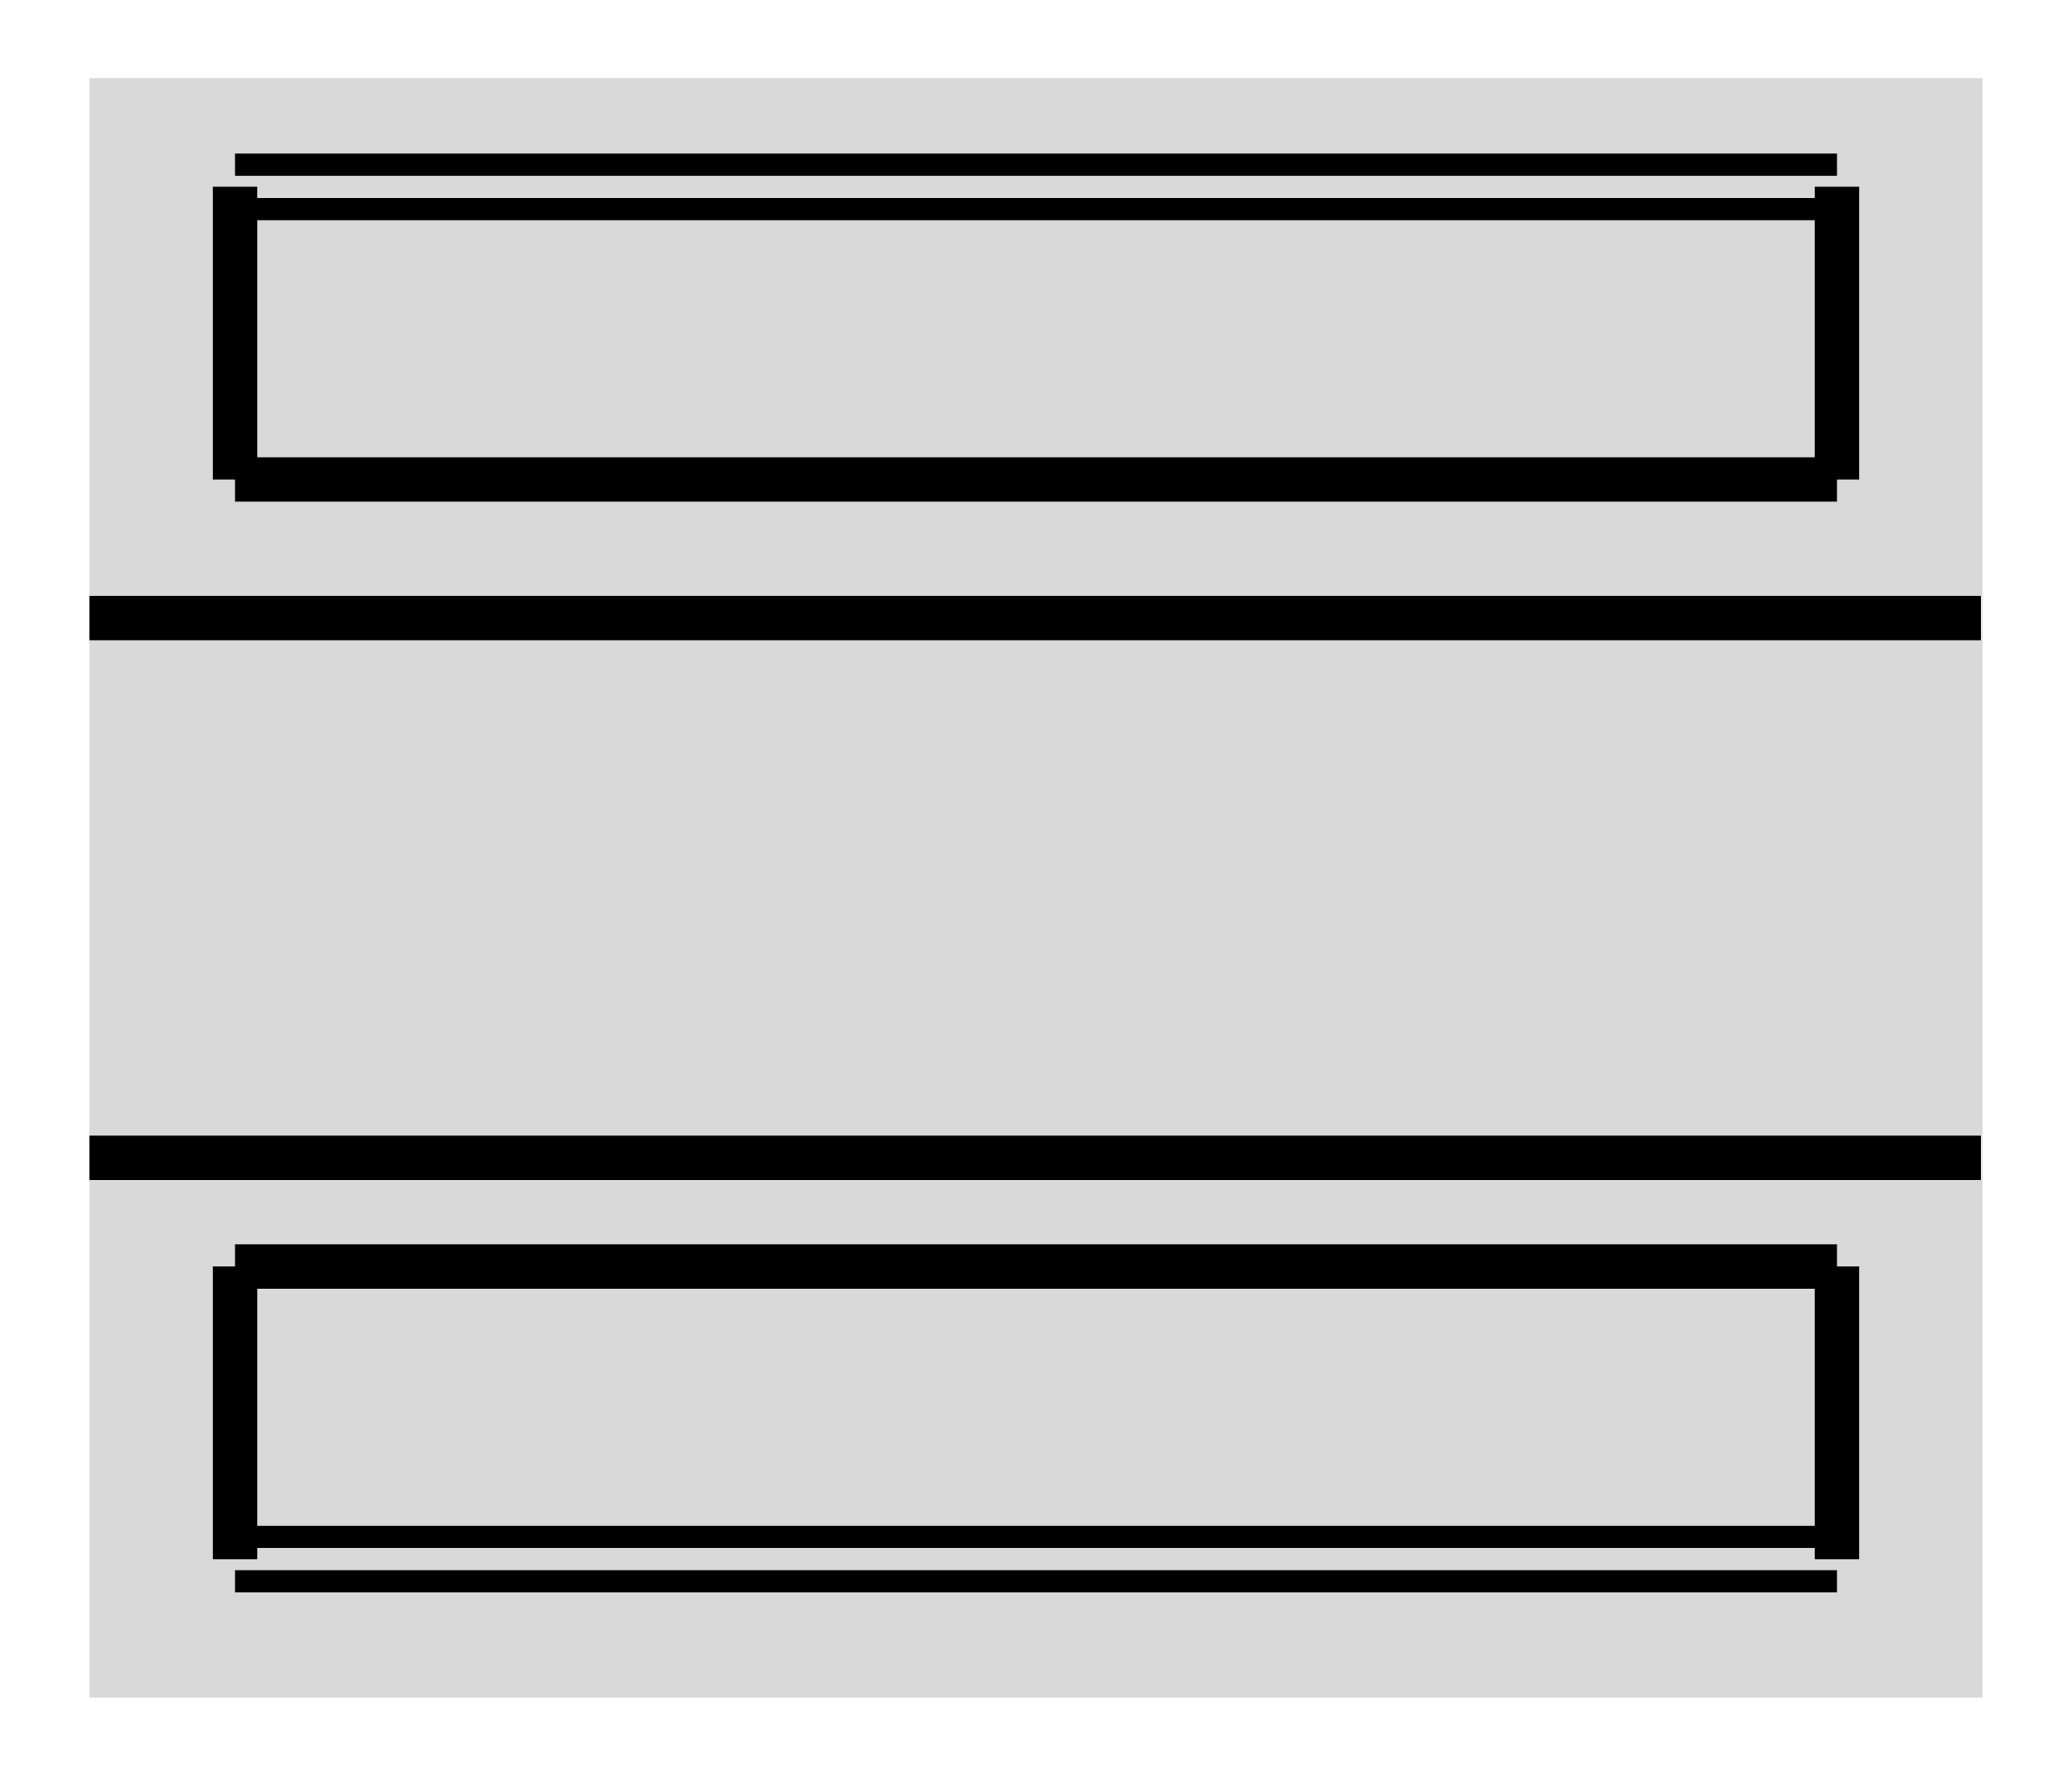
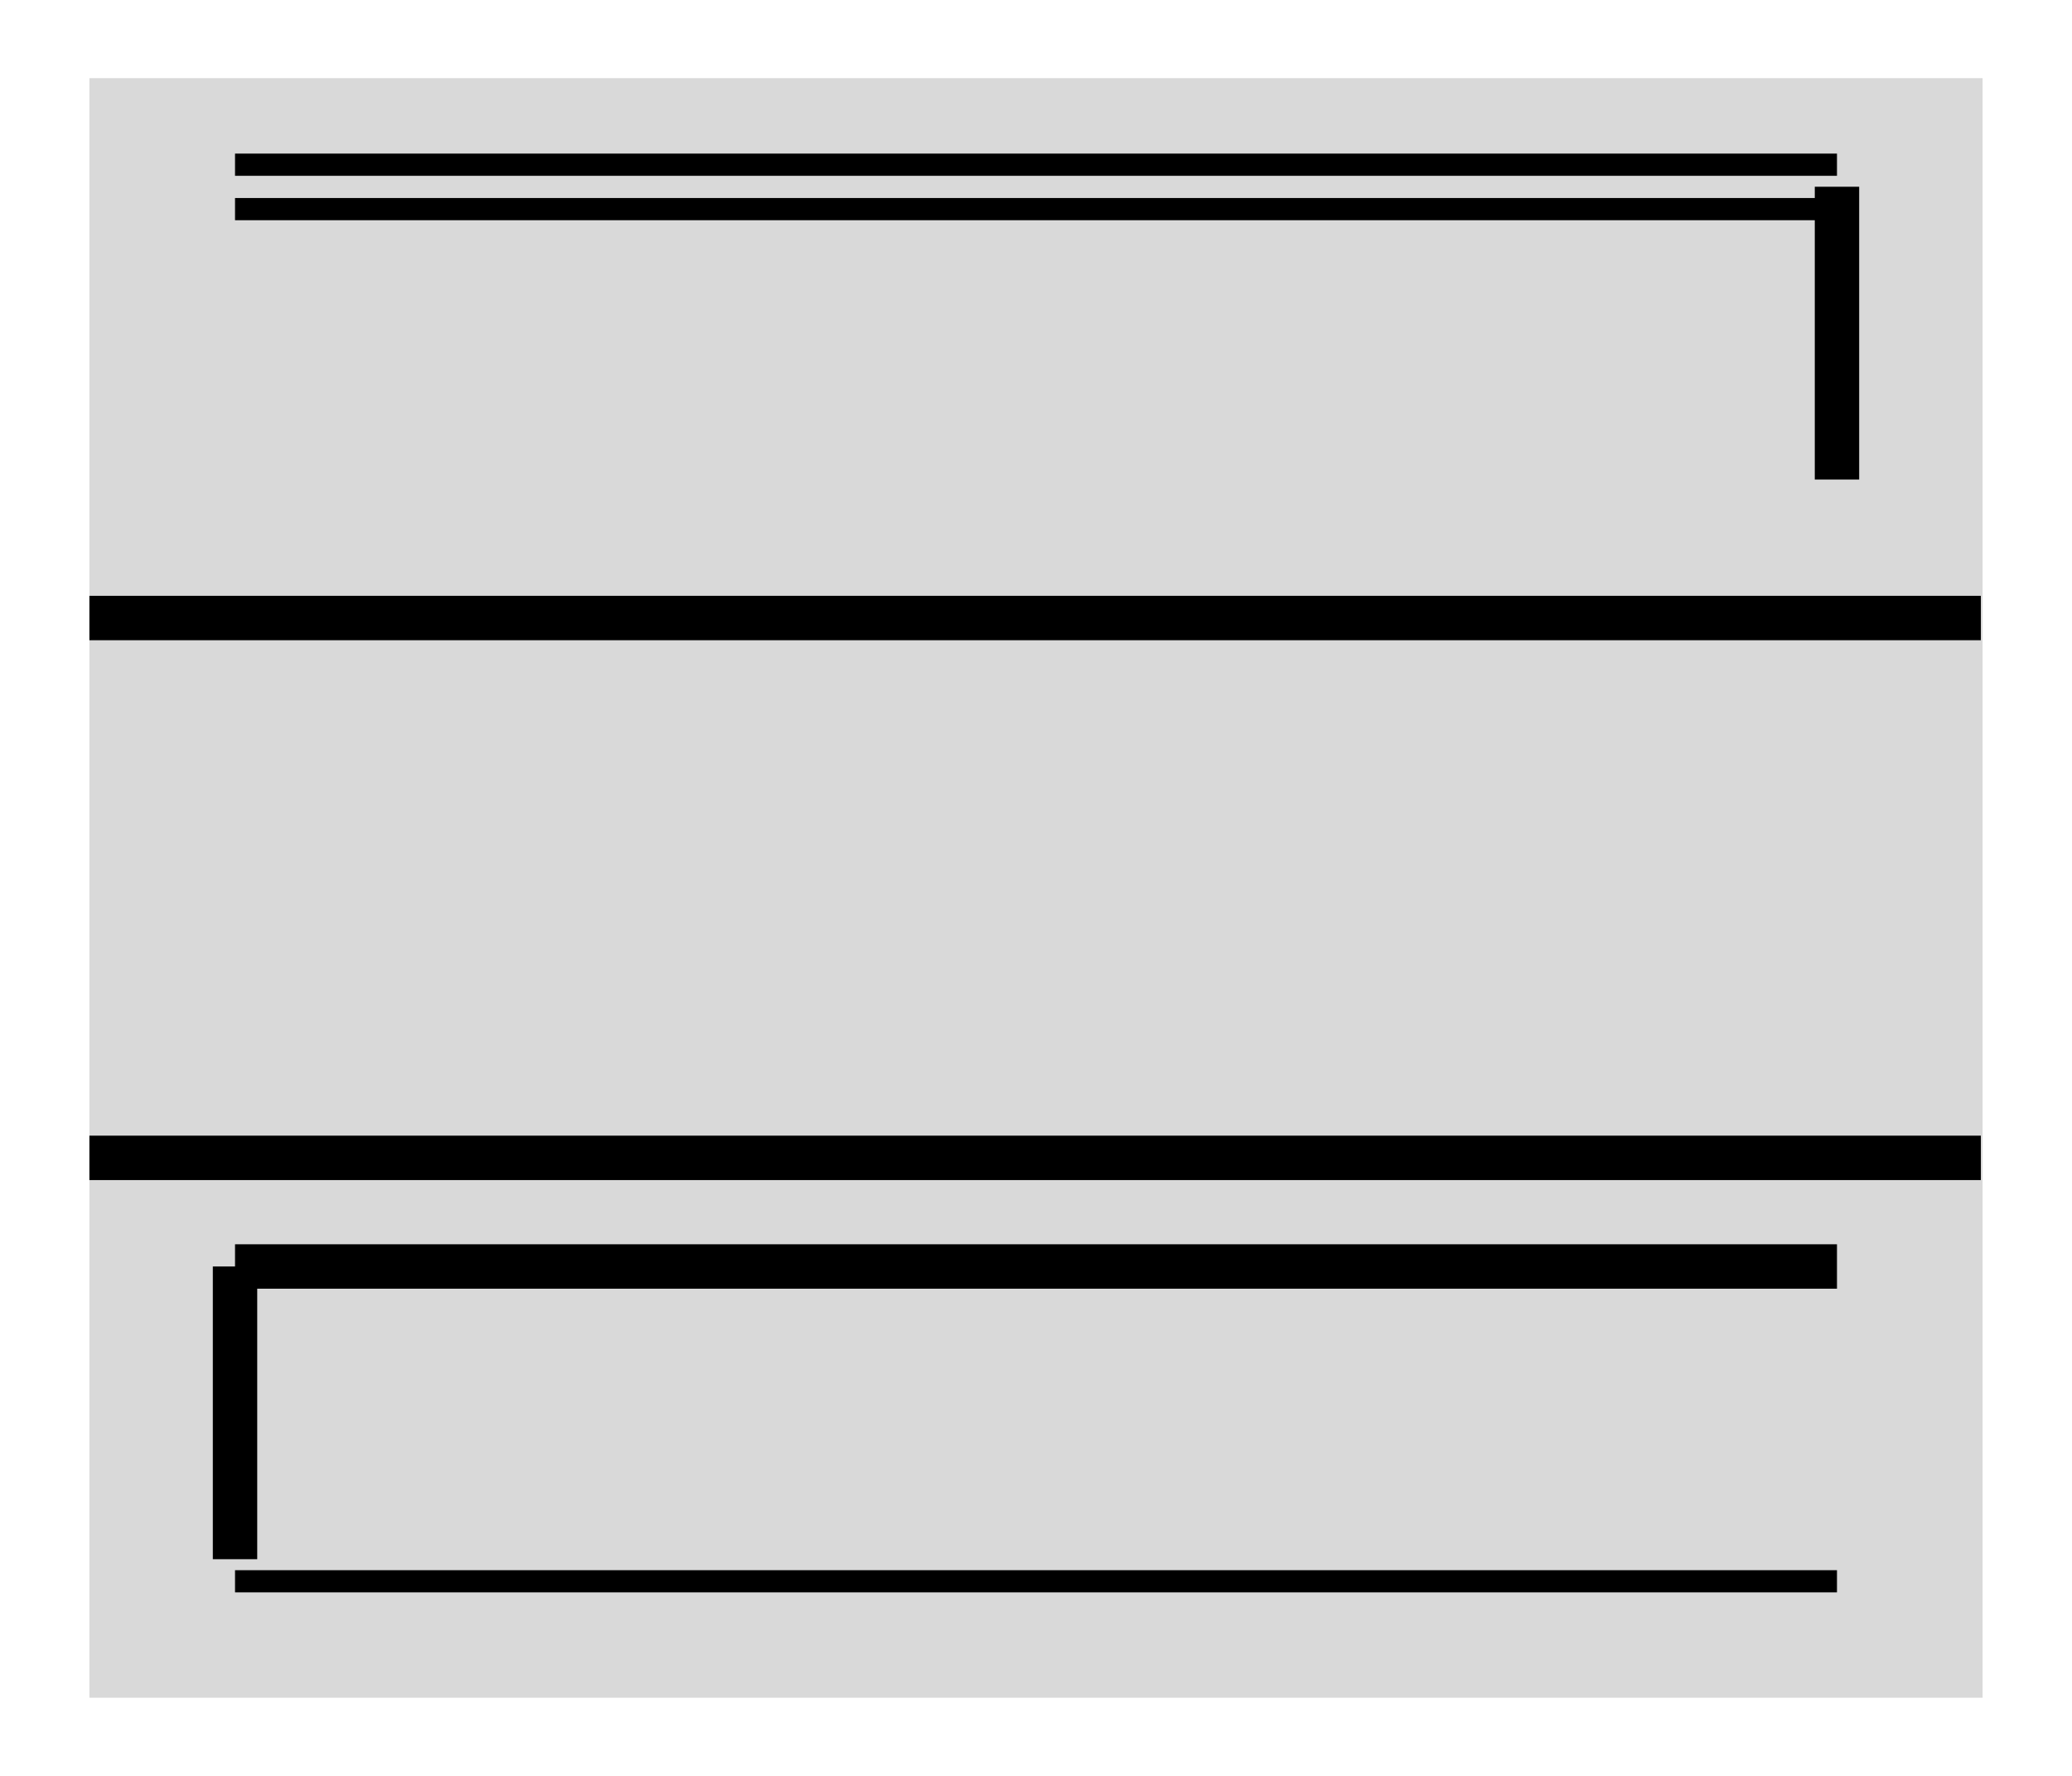
<svg xmlns="http://www.w3.org/2000/svg" id="uuid-51bbdaec-21b6-47ee-882b-f89e71ccf6a1" data-name="Layer1" width="70" height="60" viewBox="0 0 70 60">
  <defs>
    <style>
      .uuid-f7484577-b17a-4583-90ba-a56857da948e {
        fill: none;
        stroke: #000;
        stroke-linejoin: round;
        stroke-width: 1.5px;
      }

      .uuid-ade17c17-ac56-4c81-9df0-bb19293f5afb {
        fill: #d9d9d9;
      }
    </style>
  </defs>
  <rect class="uuid-ade17c17-ac56-4c81-9df0-bb19293f5afb" x="3.02" y="2.64" width="63.96" height="54.72" />
  <line class="uuid-f7484577-b17a-4583-90ba-a56857da948e" x1="66.92" y1="20.88" x2="3.02" y2="20.88" />
  <line class="uuid-f7484577-b17a-4583-90ba-a56857da948e" x1="66.92" y1="39.12" x2="3.02" y2="39.12" />
-   <line class="uuid-f7484577-b17a-4583-90ba-a56857da948e" x1="7.94" y1="6.31" x2="7.94" y2="16.2" />
-   <line class="uuid-f7484577-b17a-4583-90ba-a56857da948e" x1="7.94" y1="16.2" x2="62.06" y2="16.2" />
  <line class="uuid-f7484577-b17a-4583-90ba-a56857da948e" x1="62.06" y1="16.2" x2="62.06" y2="6.31" />
  <path d="m7.94,5.94h54.12v-.75H7.94m0,2.25h54.12v-.75H7.94" />
-   <line class="uuid-f7484577-b17a-4583-90ba-a56857da948e" x1="62.06" y1="52.68" x2="62.06" y2="42.79" />
  <line class="uuid-f7484577-b17a-4583-90ba-a56857da948e" x1="62.06" y1="42.79" x2="7.94" y2="42.79" />
  <line class="uuid-f7484577-b17a-4583-90ba-a56857da948e" x1="7.94" y1="42.79" x2="7.94" y2="52.68" />
-   <path d="m62.06,53.05H7.94v.75h54.12m0-2.25H7.94v.75h54.12" />
+   <path d="m62.06,53.05H7.94v.75h54.12m0-2.25H7.94h54.12" />
</svg>